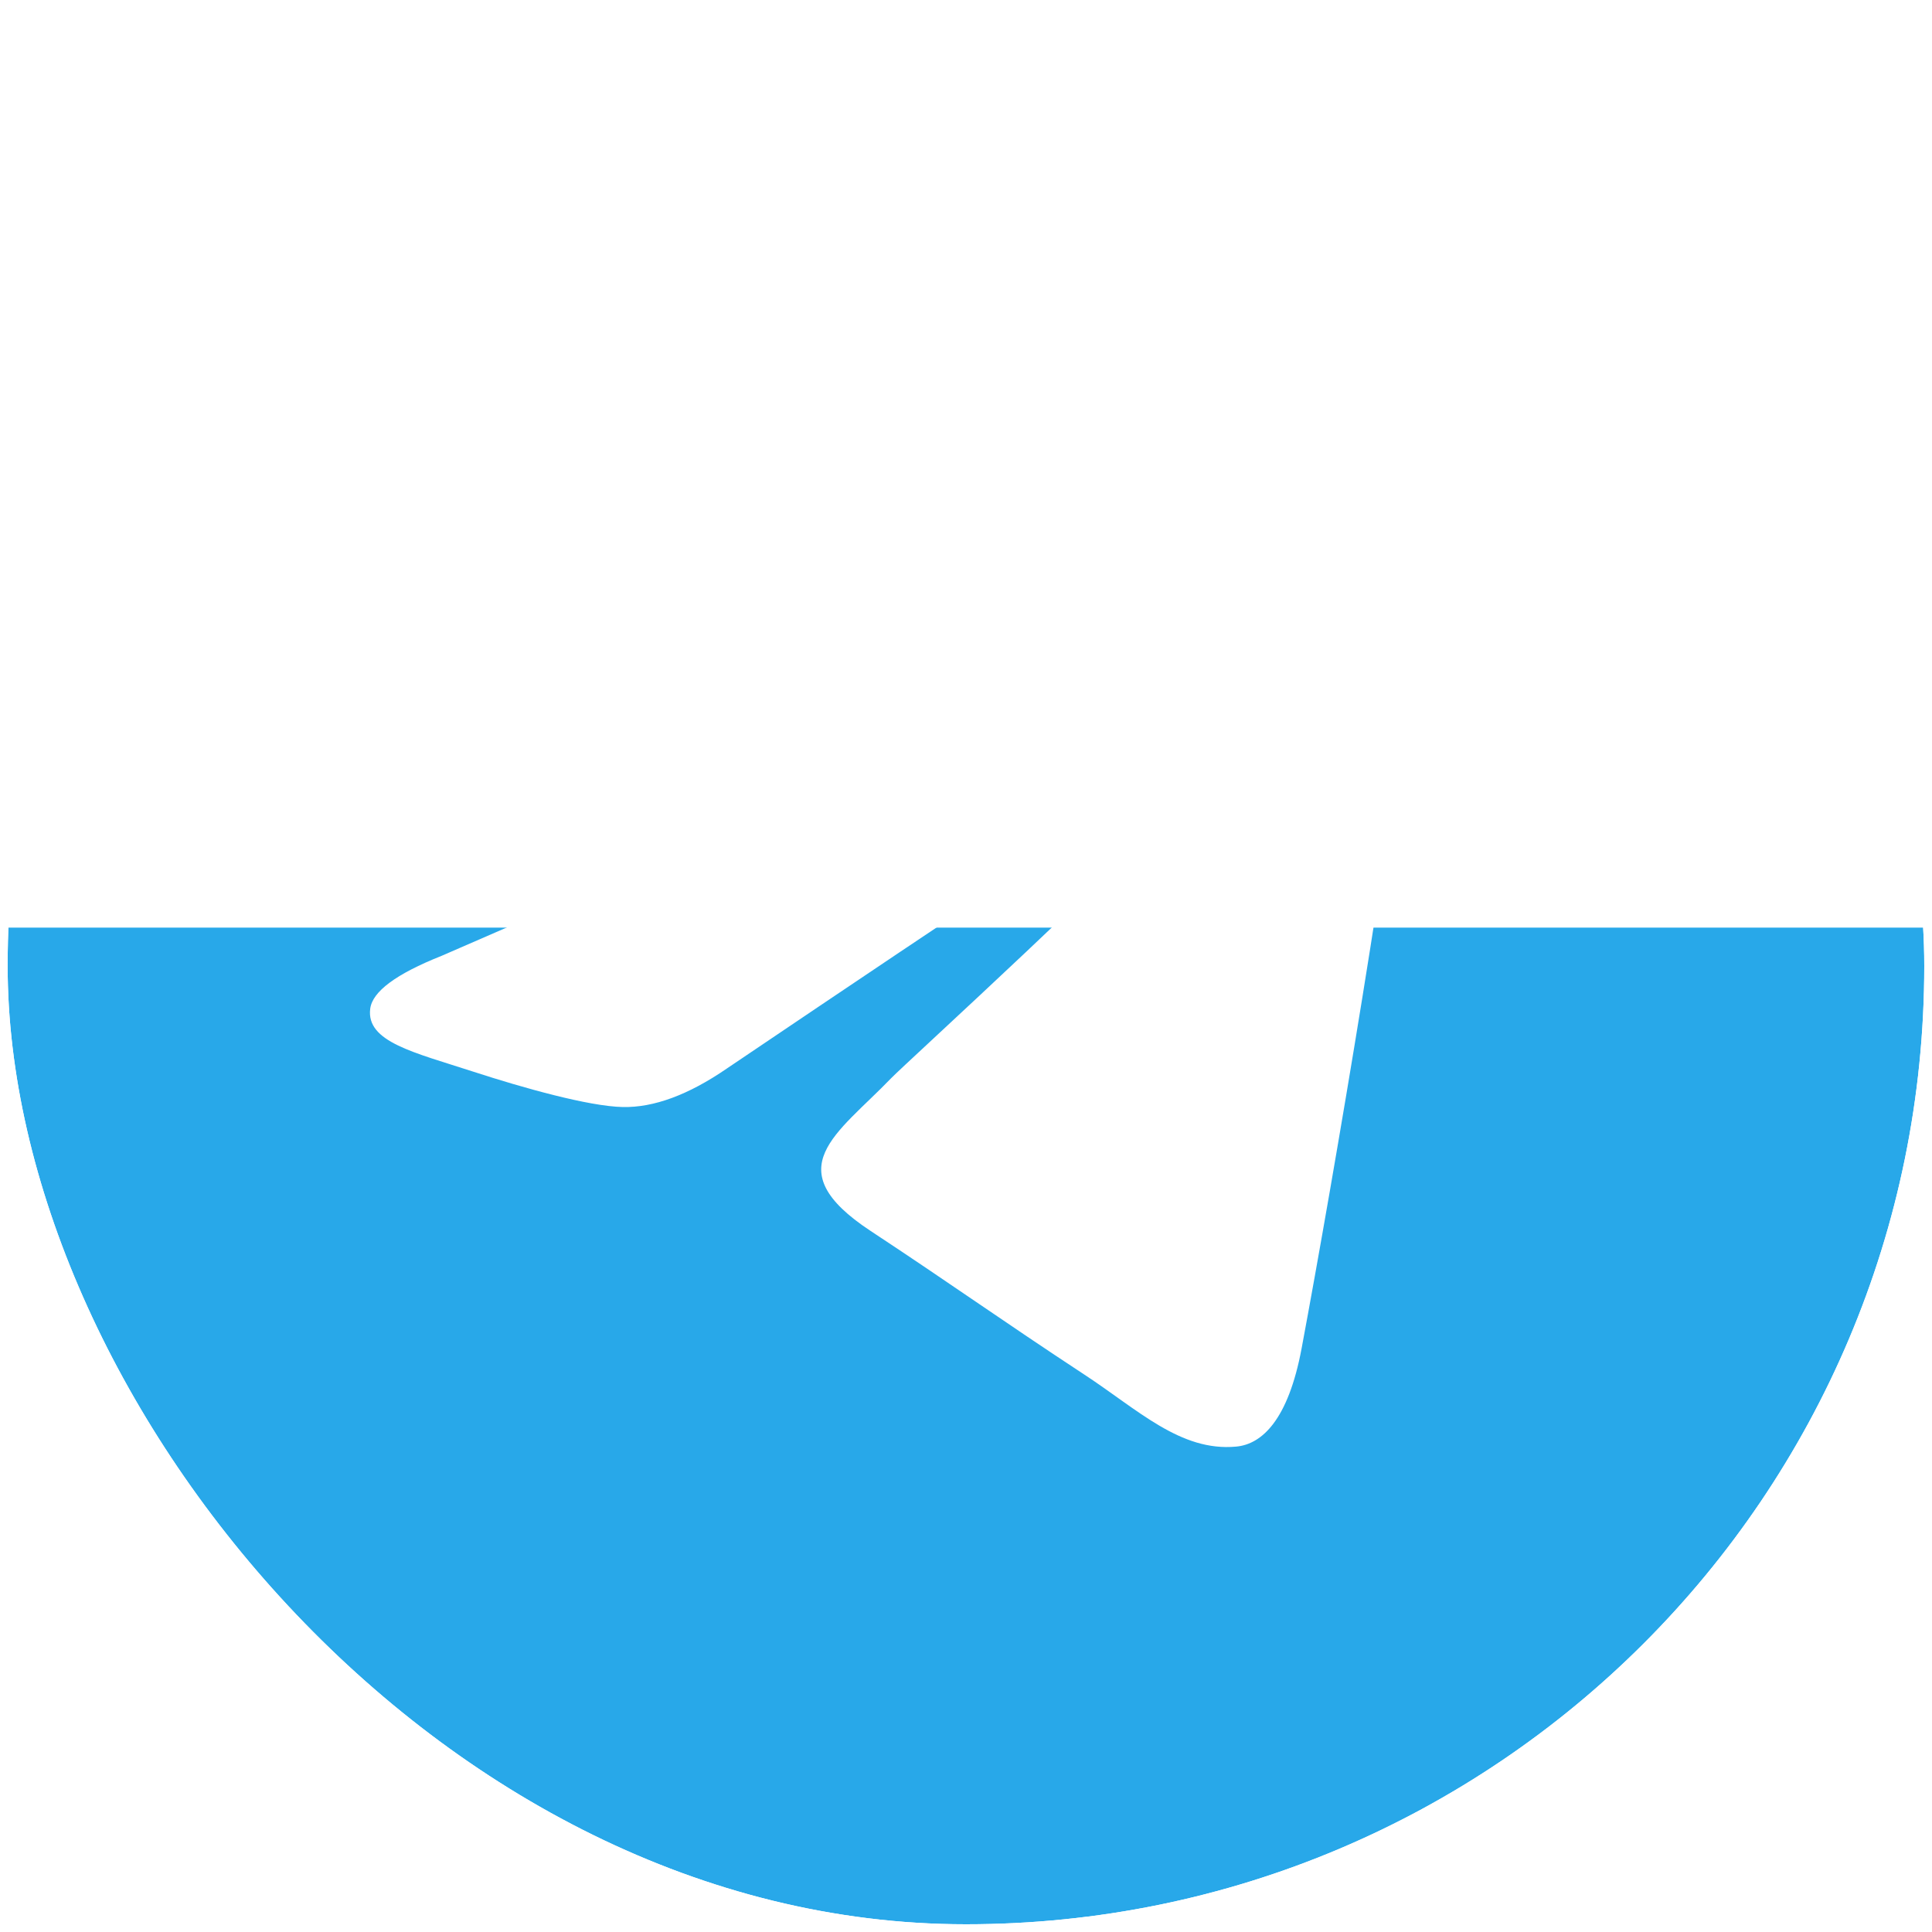
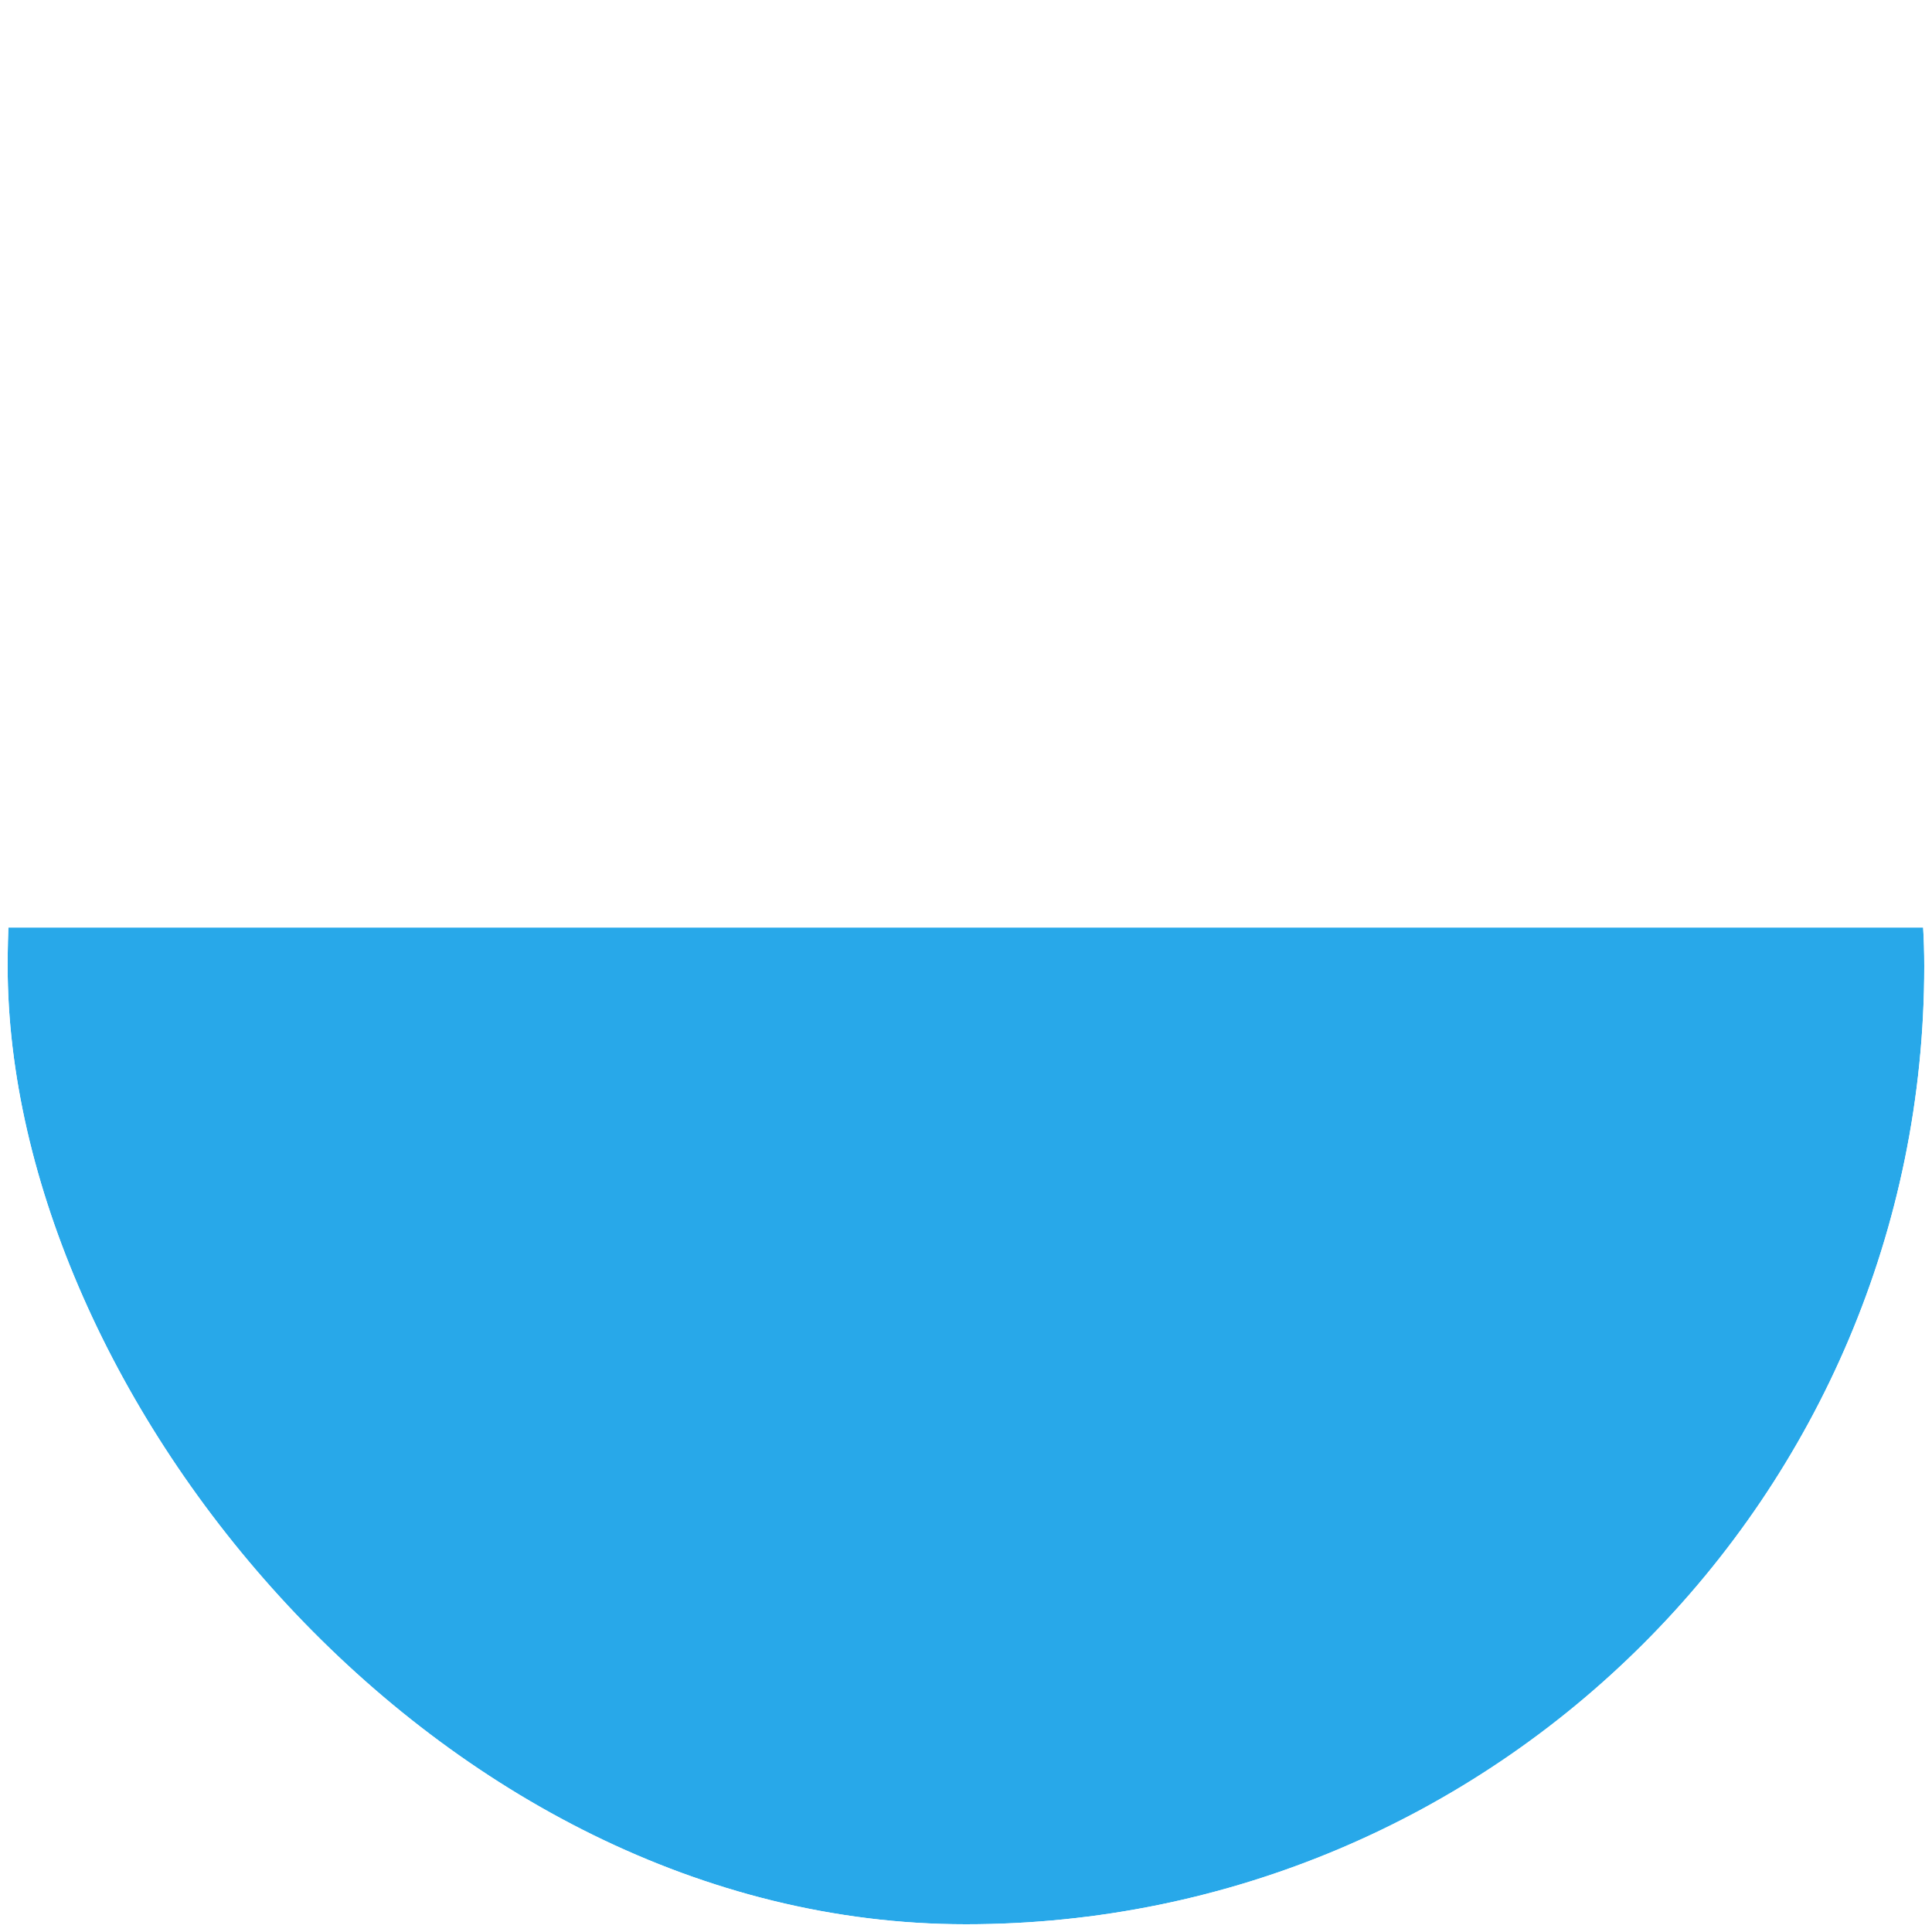
<svg xmlns="http://www.w3.org/2000/svg" width="21" height="21" viewBox="0 0 21 21" fill="none">
  <g clip-path="url(#clip0_19598_10115)">
    <g filter="url(#filter0_d_19598_10115)">
      <rect x="0.083" y="0.083" width="20.833" height="20.833" fill="#28A8E9" />
    </g>
-     <path fill-rule="evenodd" clip-rule="evenodd" d="M4.799 10.39C7.835 9.067 9.86 8.195 10.873 7.773C13.766 6.57 14.367 6.361 14.759 6.354C14.845 6.353 15.038 6.374 15.163 6.475C15.268 6.561 15.297 6.676 15.311 6.757C15.325 6.838 15.342 7.023 15.329 7.167C15.172 8.814 14.493 12.812 14.148 14.656C14.002 15.437 13.715 15.699 13.436 15.724C12.832 15.78 12.372 15.325 11.786 14.941C10.87 14.339 10.351 13.965 9.462 13.379C8.433 12.701 9.1 12.329 9.686 11.72C9.839 11.561 12.505 9.136 12.556 8.917C12.563 8.889 12.569 8.786 12.508 8.732C12.447 8.678 12.357 8.697 12.292 8.711C12.2 8.732 10.736 9.7 7.898 11.616C7.483 11.901 7.106 12.04 6.769 12.033C6.397 12.025 5.681 11.823 5.149 11.65C4.497 11.438 3.979 11.325 4.024 10.965C4.047 10.778 4.306 10.586 4.799 10.39Z" fill="white" />
  </g>
  <defs>
    <filter id="filter0_d_19598_10115" x="-23.916" y="-13.917" width="68.834" height="68.833" color-interpolation-filters="sRGB">
      <feFlood flood-opacity="0" result="BackgroundImageFix" />
      <feColorMatrix in="SourceAlpha" type="matrix" values="0 0 0 0 0 0 0 0 0 0 0 0 0 0 0 0 0 0 127 0" result="hardAlpha" />
      <feOffset dy="10" />
      <feGaussianBlur stdDeviation="12" />
      <feComposite in2="hardAlpha" operator="out" />
      <feColorMatrix type="matrix" values="0 0 0 0 0.153 0 0 0 0 0.153 0 0 0 0 0.259 0 0 0 0.15 0" />
      <feBlend mode="normal" in2="BackgroundImageFix" result="effect1_dropShadow_19598_10115" />
      <feBlend mode="normal" in="SourceGraphic" in2="effect1_dropShadow_19598_10115" result="shape" />
    </filter>
    <clipPath id="clip0_19598_10115">
      <rect x="0.083" y="0.083" width="20.833" height="20.833" rx="10.417" fill="white" />
    </clipPath>
  </defs>
</svg>